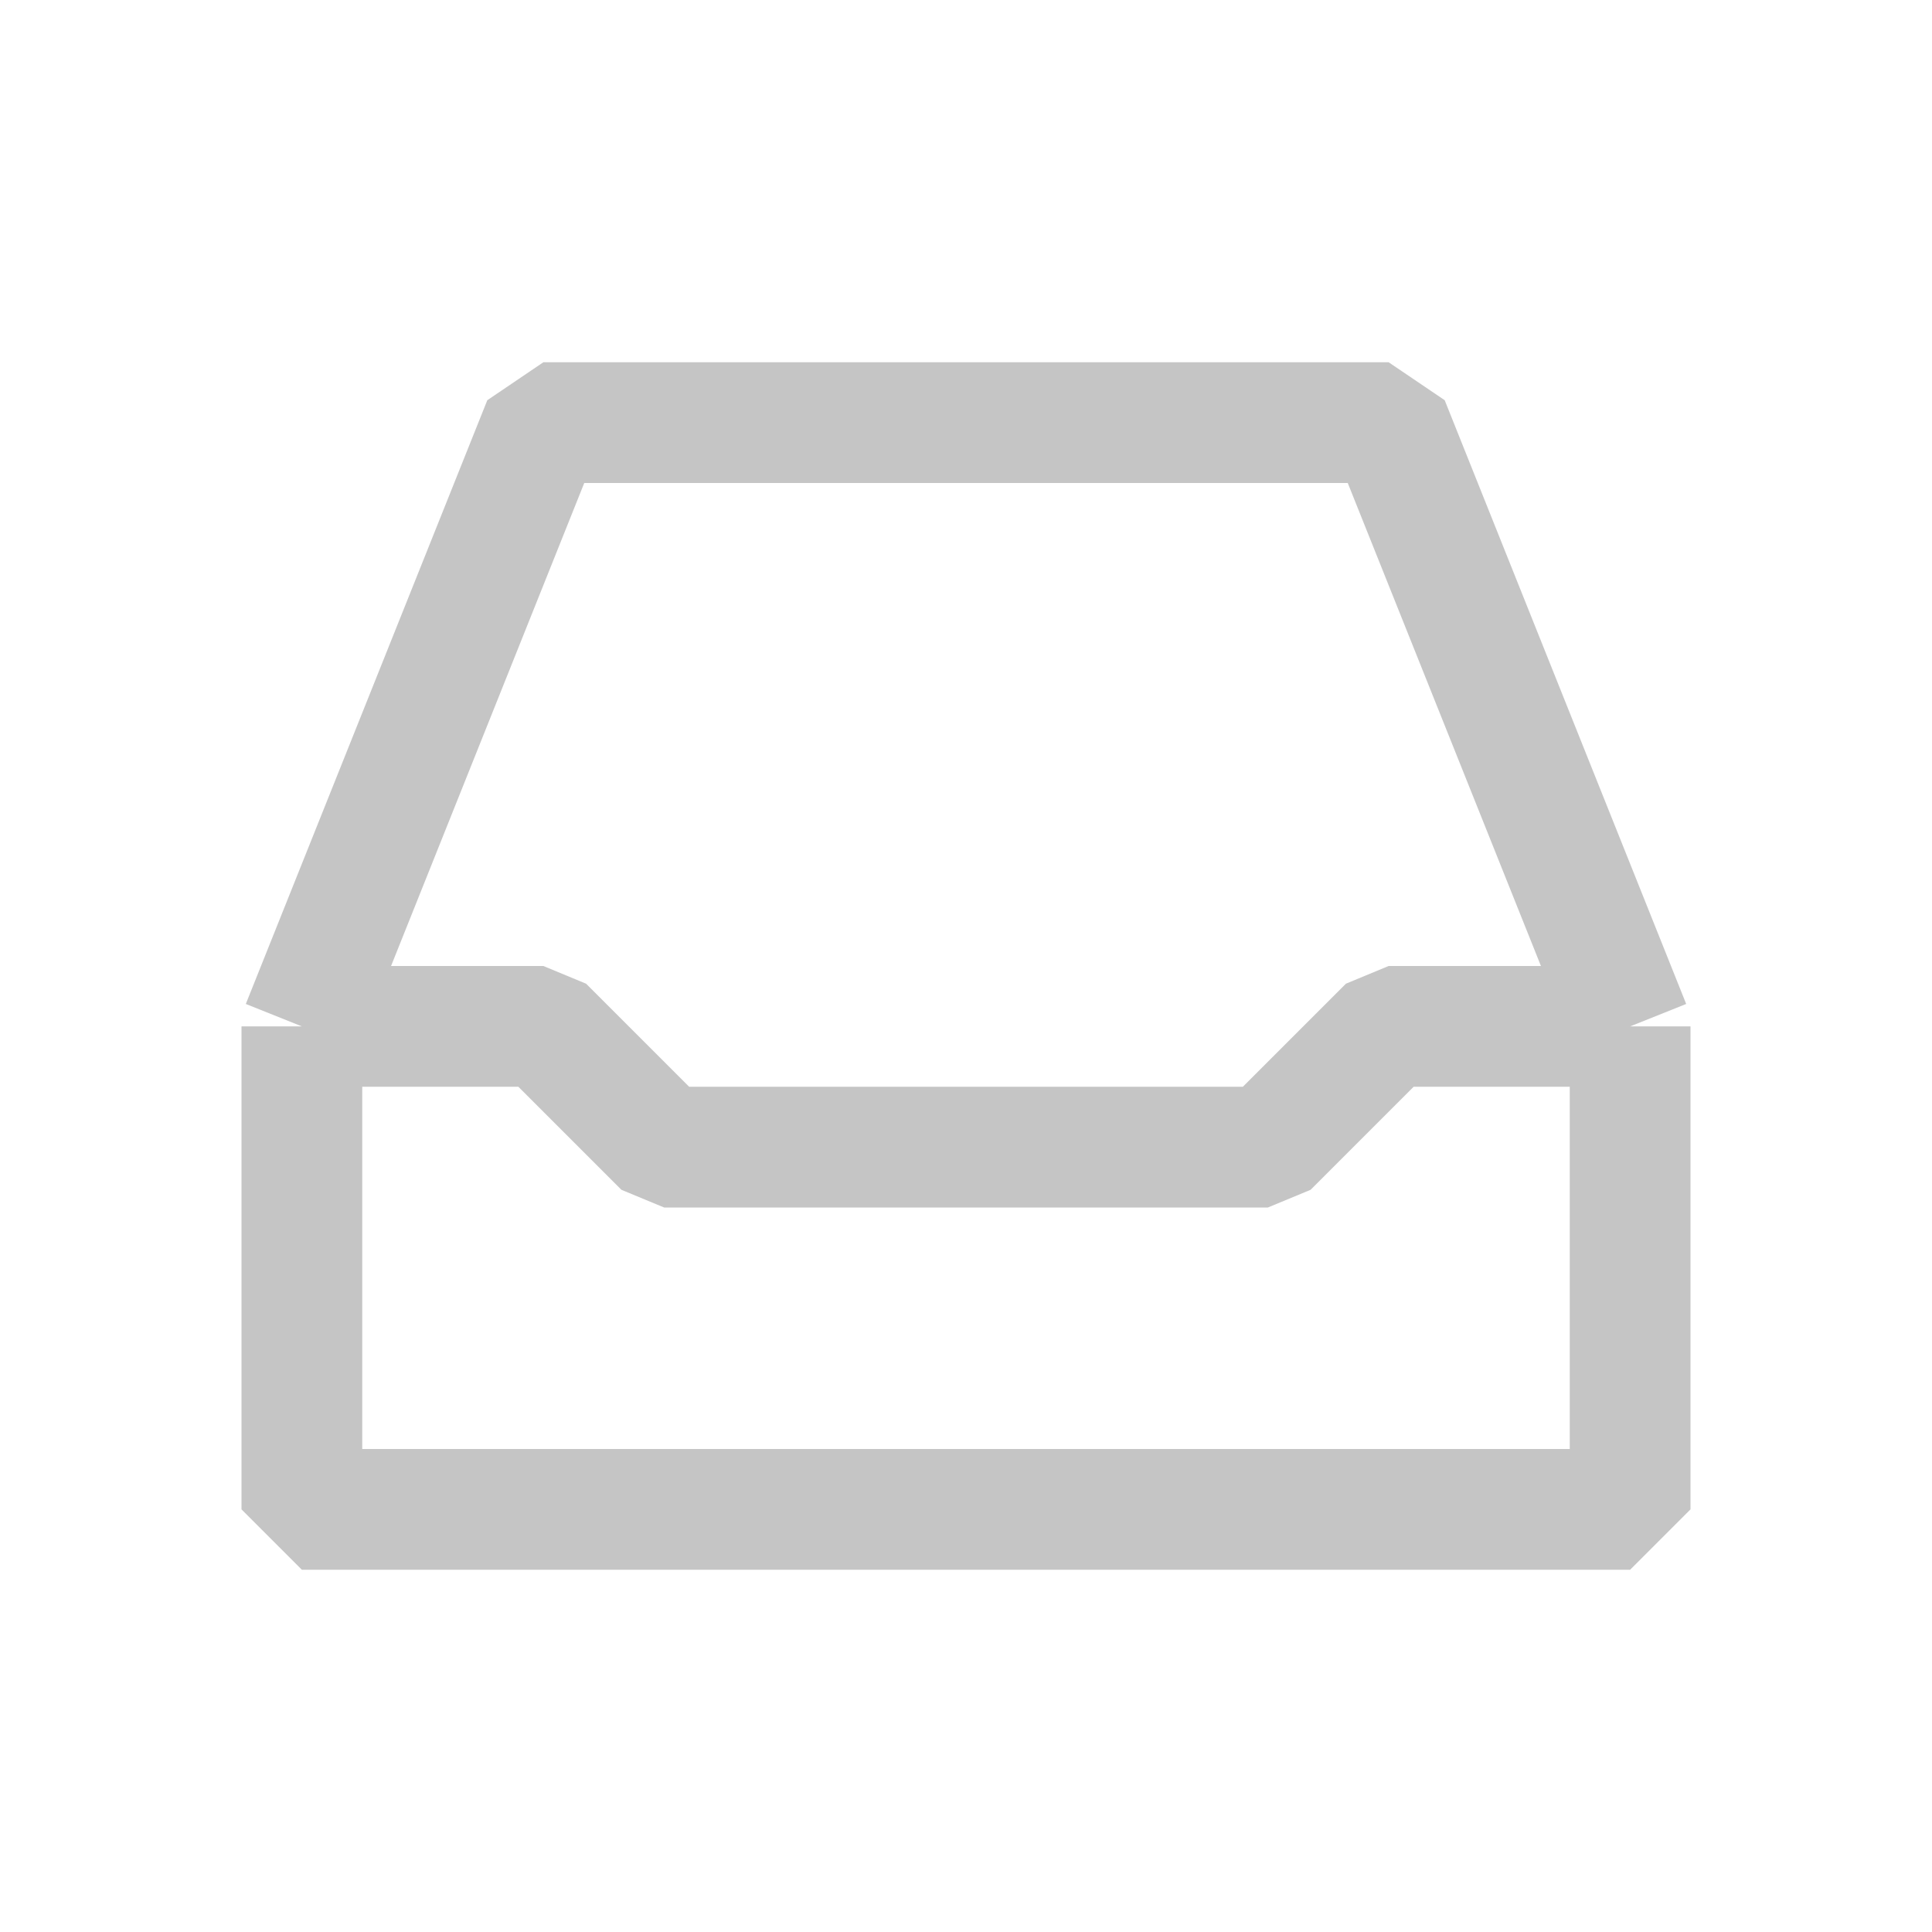
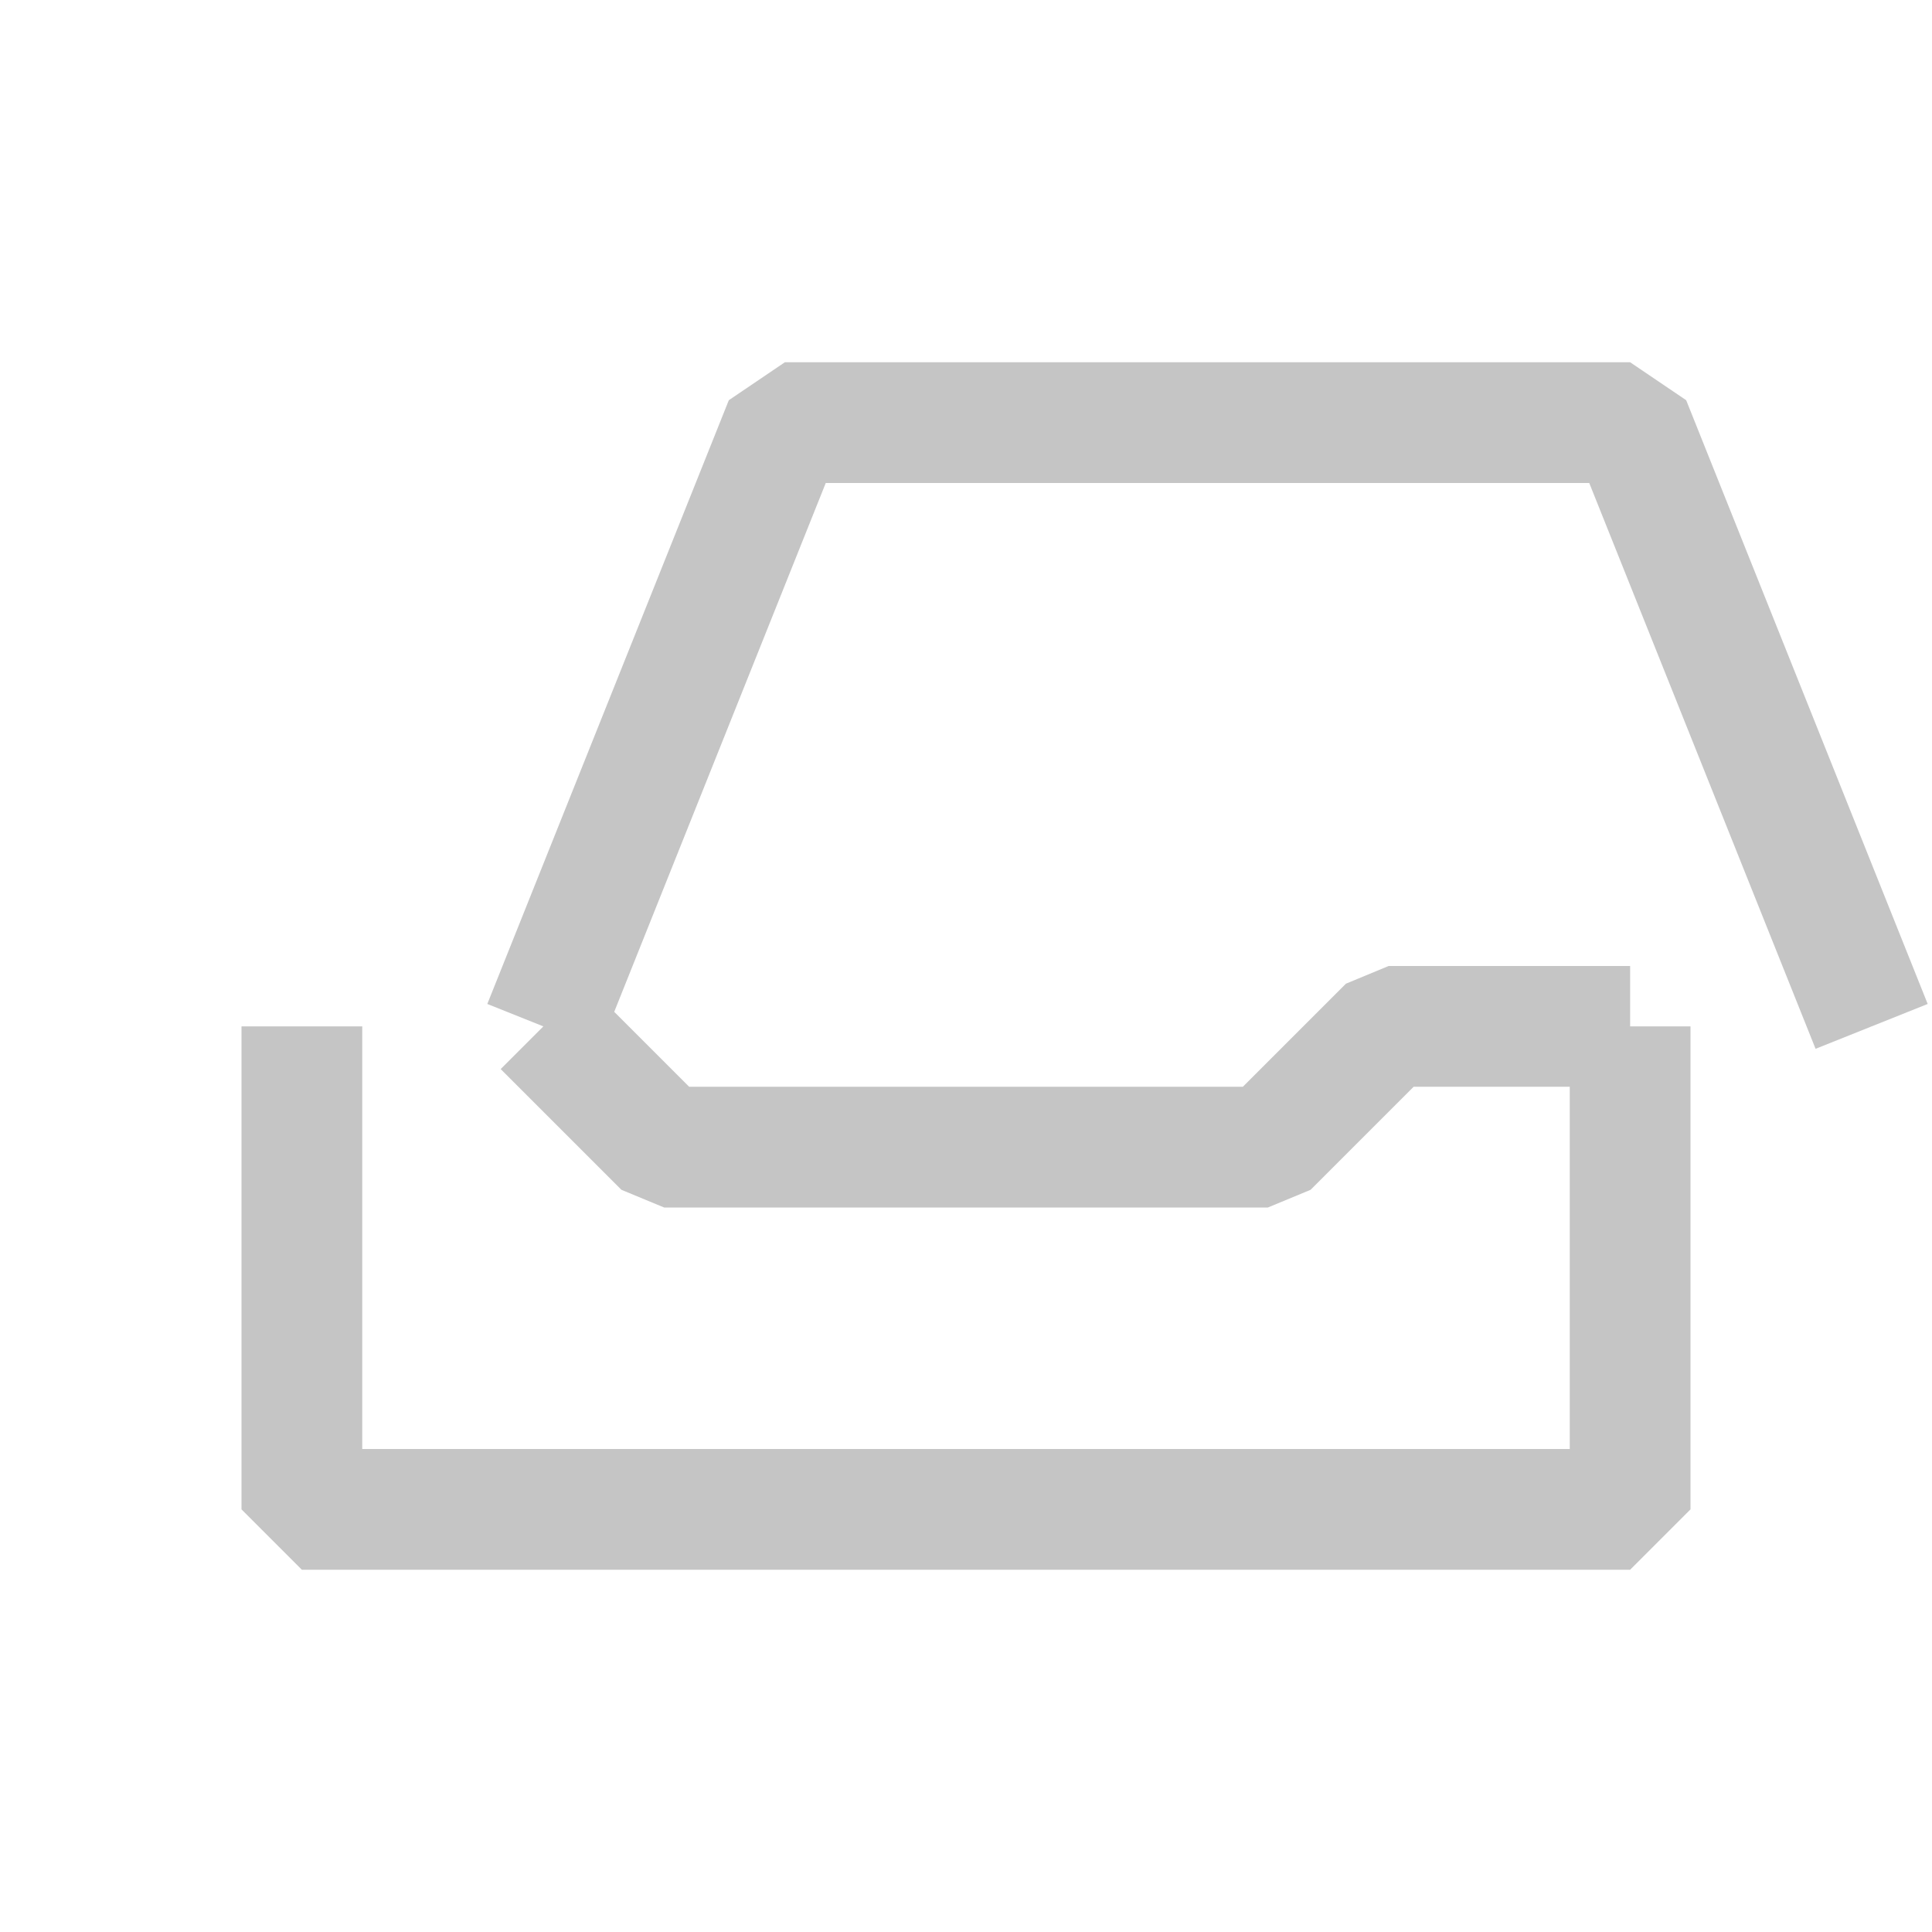
<svg xmlns="http://www.w3.org/2000/svg" width="16" height="16" fill="none" viewBox="0 0 16 16">
-   <path stroke="#C5C5C5" stroke-linejoin="bevel" d="M13.5 8.5v4h-11v-4m11 0h-2l-1 1h-5l-1-1h-2m11 0l-2-5h-7l-2 5" />
+   <path stroke="#C5C5C5" stroke-linejoin="bevel" d="M13.5 8.5v4h-11v-4m11 0h-2l-1 1h-5l-1-1m11 0l-2-5h-7l-2 5" />
</svg>